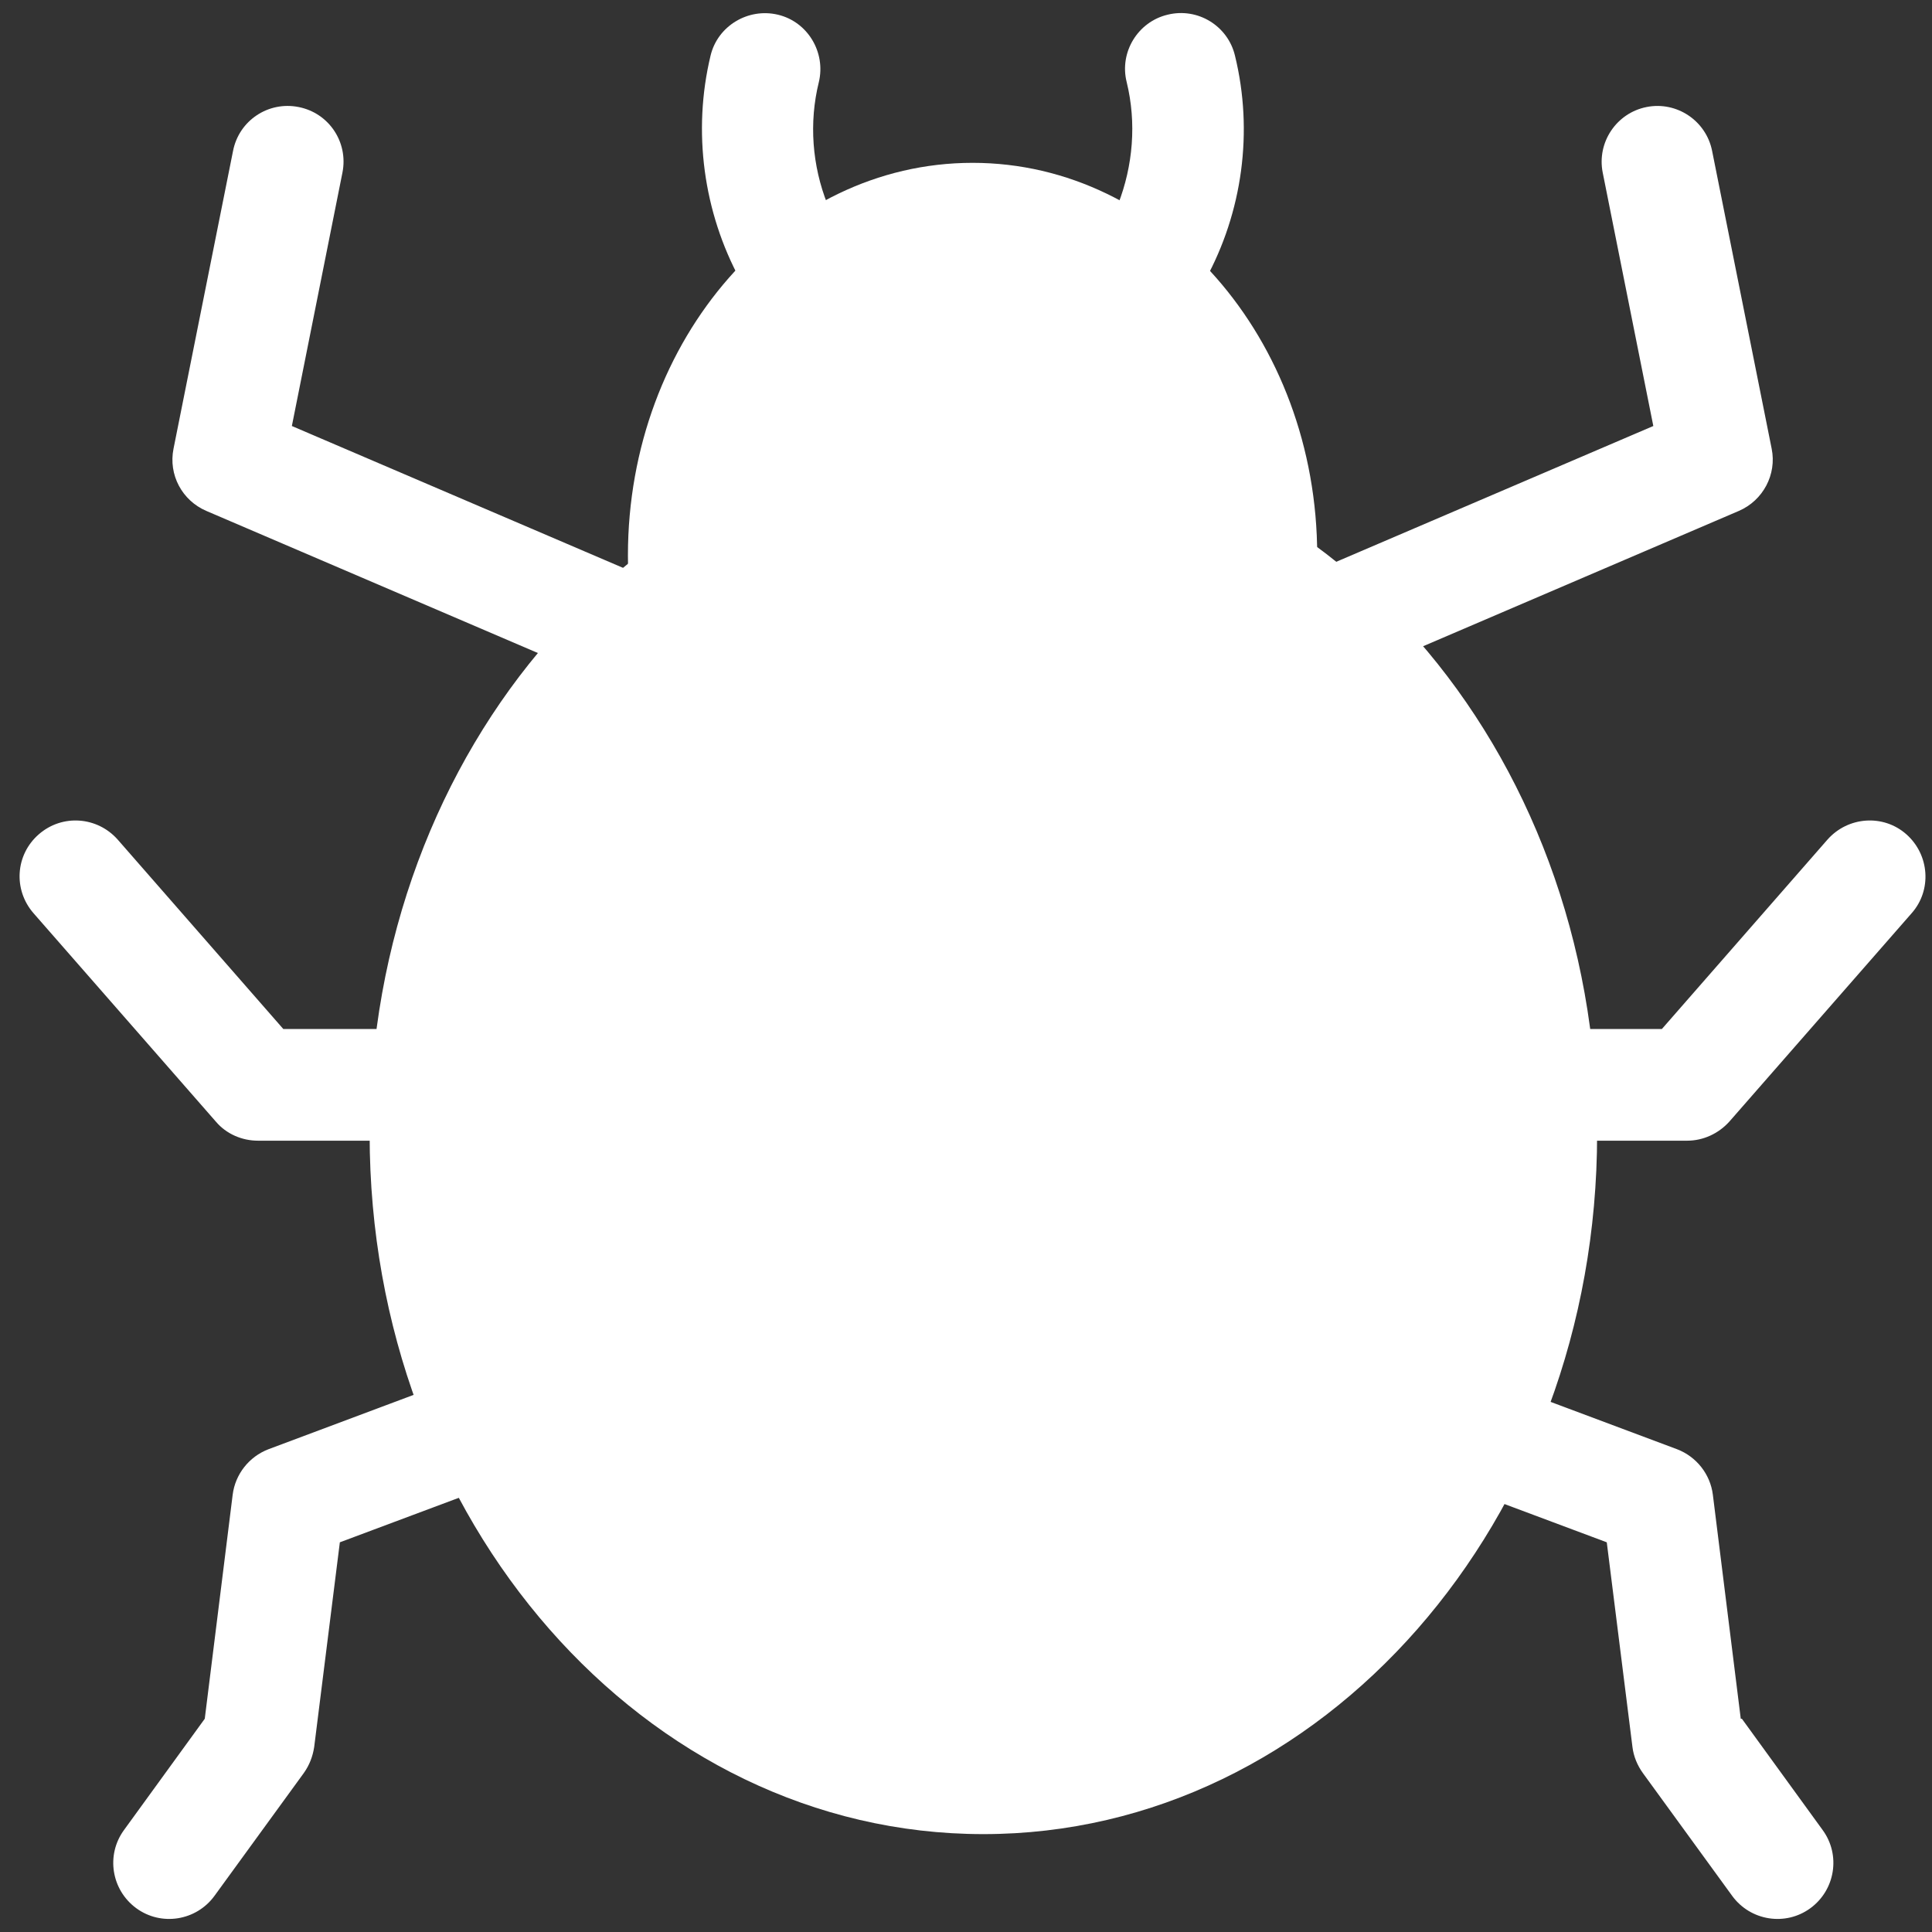
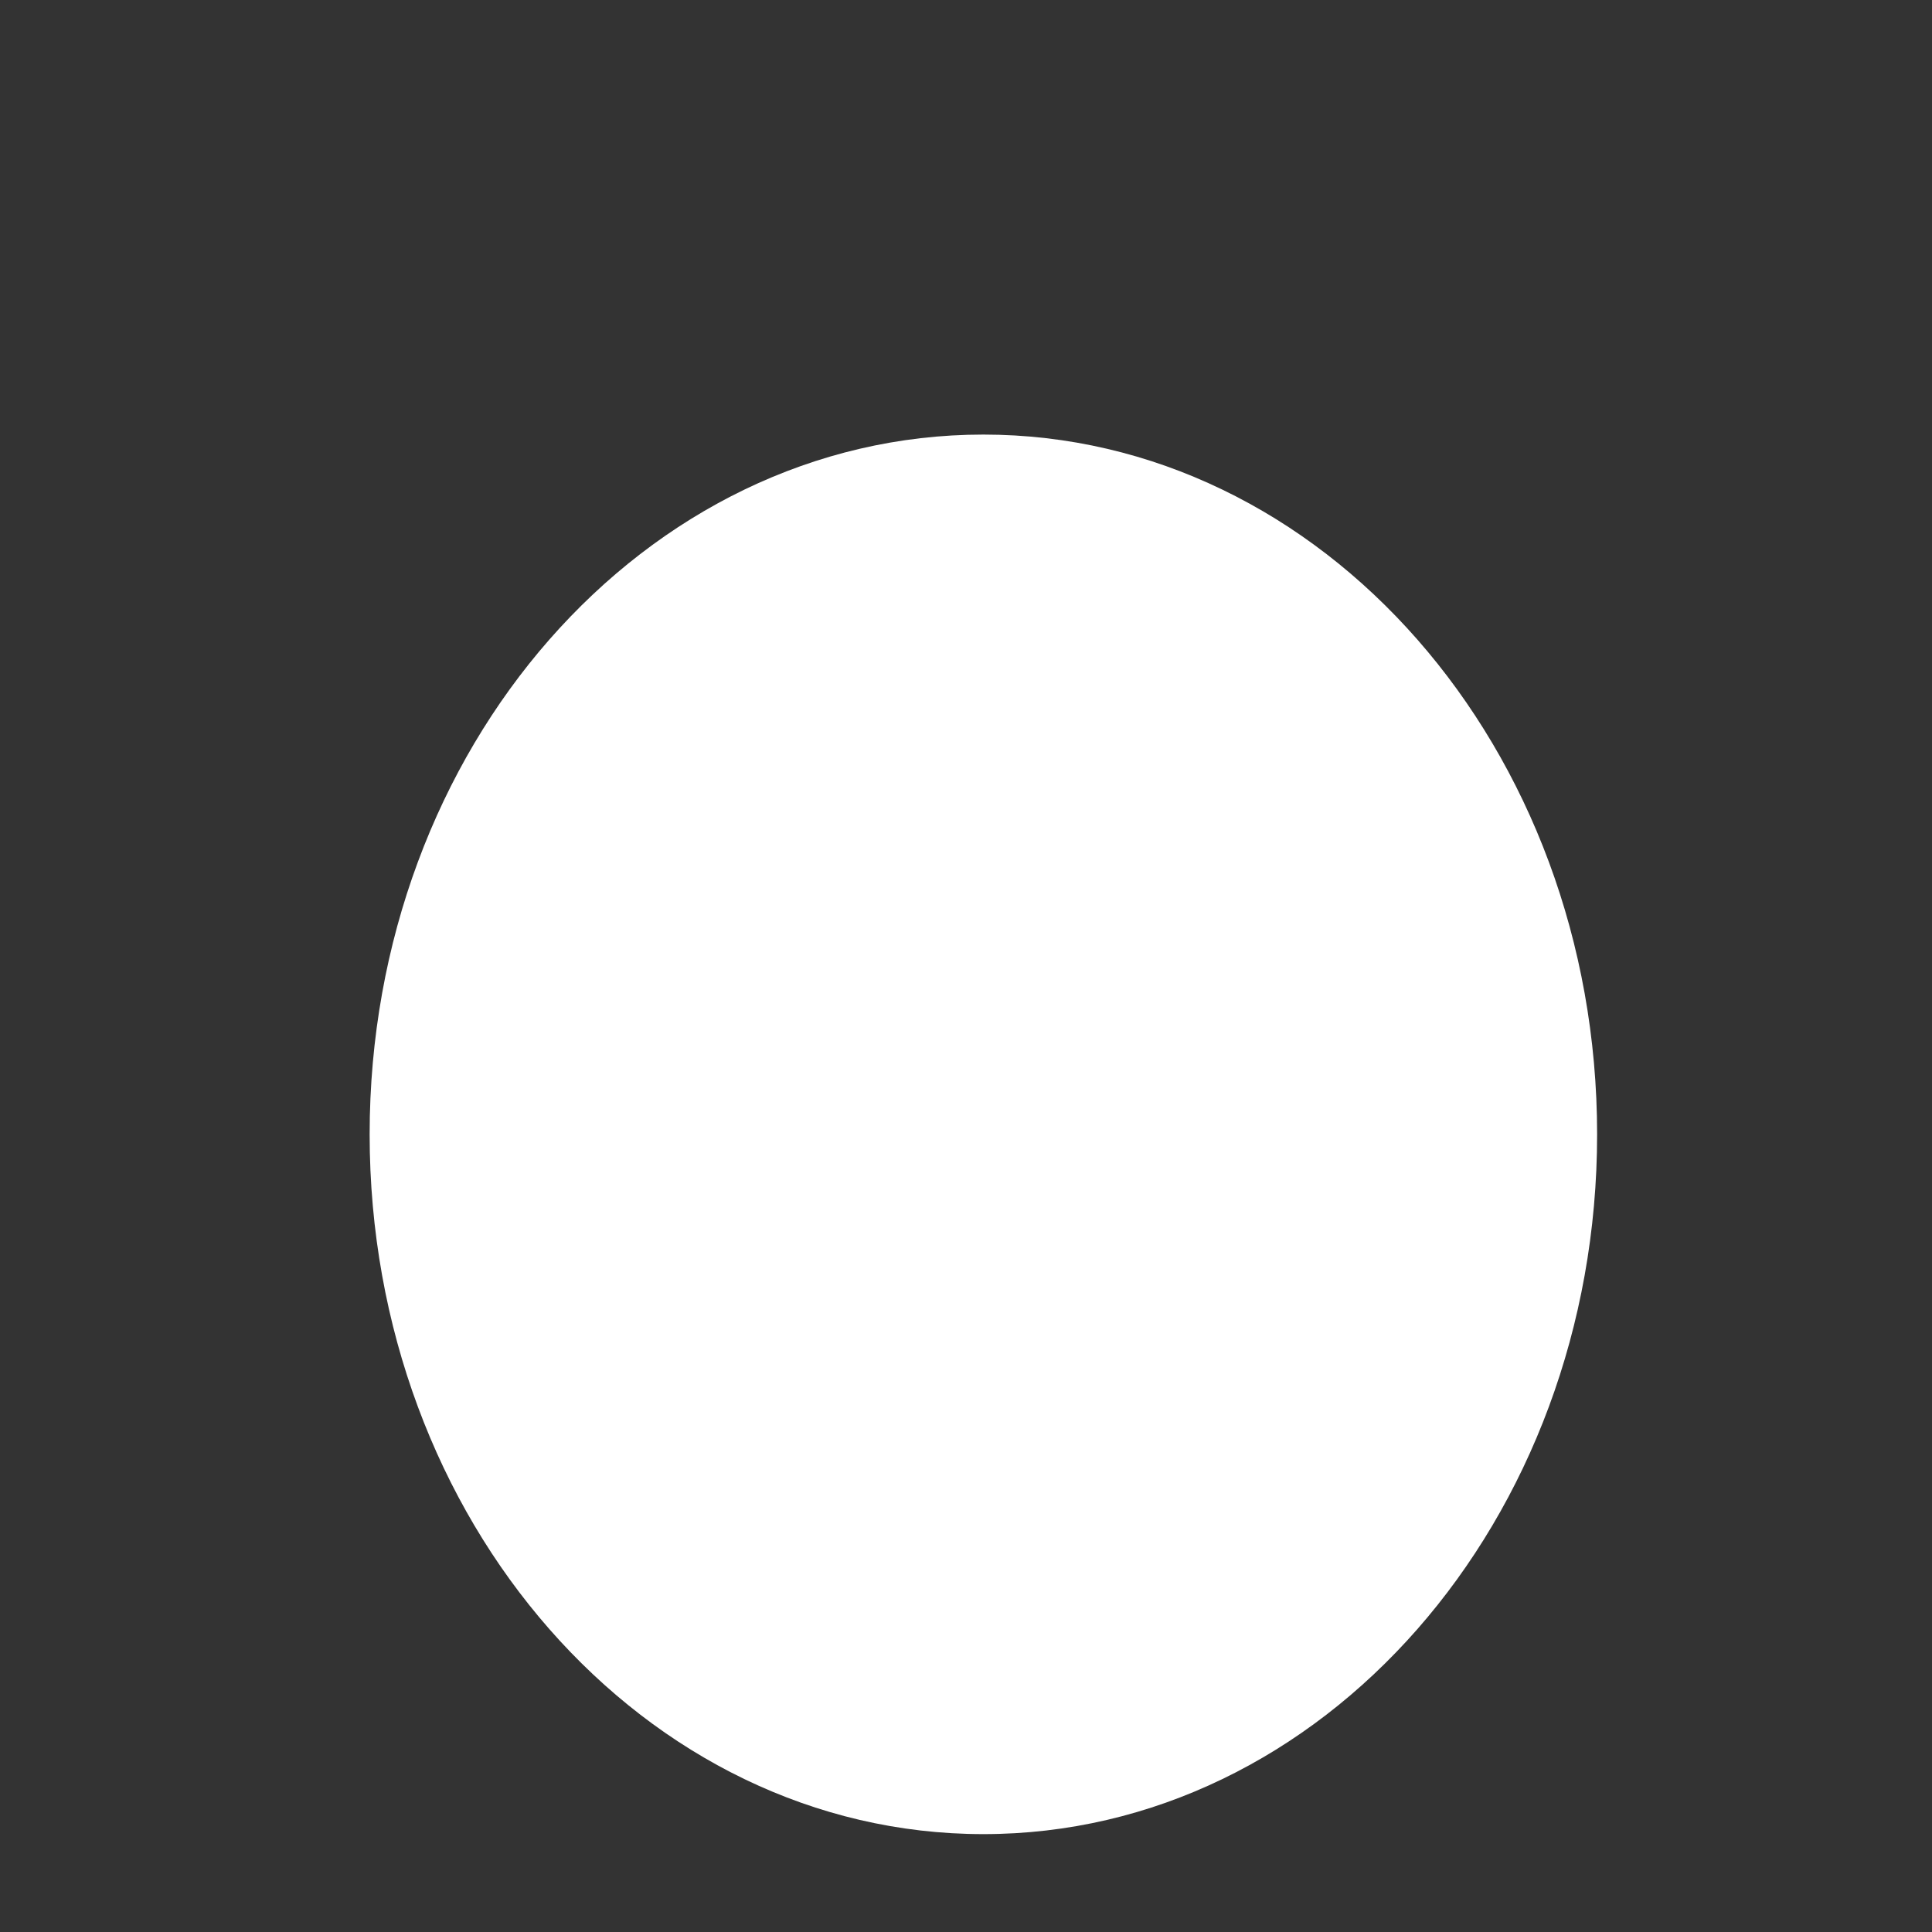
<svg xmlns="http://www.w3.org/2000/svg" width="74" height="74" viewBox="0 0 74 74" fill="none">
  <rect x="0" y="0" width="74" height="74" fill="#333333" stroke="none" />
-   <path d="M7.9 19.568L21.671 25.47C21.158 26.126 20.701 26.767 20.217 27.494C30.809 32.684 43.439 32.798 54.288 27.494C53.803 26.753 53.333 26.112 52.834 25.47L66.605 19.568C67.531 19.168 68.059 18.17 67.859 17.187L65.578 5.781C65.35 4.626 64.224 3.87 63.069 4.099C61.914 4.327 61.159 5.453 61.387 6.608L63.326 16.317L49.812 22.105C42.028 14.763 32.491 14.749 24.693 22.105L11.179 16.317L13.117 6.608C13.346 5.453 12.604 4.327 11.435 4.099C10.281 3.87 9.154 4.612 8.926 5.781L6.646 17.187C6.446 18.185 6.973 19.168 7.9 19.568Z" fill="white" />
-   <path d="M73.02 31.957C72.136 31.173 70.782 31.273 69.998 32.157L63.654 39.413H59.306C58.721 36.662 57.752 33.882 56.441 31.23C44.48 37.175 30.125 37.218 18.064 31.23C16.753 33.867 15.769 36.662 15.199 39.413H10.851L4.507 32.157C3.723 31.273 2.383 31.173 1.485 31.957C0.587 32.741 0.501 34.081 1.286 34.98L8.271 42.964C8.67 43.434 9.269 43.691 9.882 43.691H14.643C28.385 51.532 45.62 51.817 59.862 43.691H64.623C65.236 43.691 65.821 43.42 66.234 42.964L73.219 34.98C74.003 34.096 73.904 32.741 73.02 31.957Z" fill="white" />
-   <path d="M66.675 65.832L65.606 57.249C65.507 56.465 64.979 55.795 64.238 55.51L58.336 53.3C58.92 51.831 59.348 50.292 59.619 48.695C45.591 55.709 28.955 55.724 14.899 48.695C15.17 50.292 15.598 51.831 16.182 53.3L10.28 55.51C9.539 55.795 9.012 56.465 8.912 57.249L7.843 65.832L4.749 70.095C4.051 71.05 4.264 72.39 5.22 73.089C6.175 73.787 7.515 73.573 8.213 72.618L11.635 67.913C11.848 67.614 11.977 67.286 12.034 66.915L13.017 59.074L18.164 57.149C22.198 63.465 29.255 67.657 37.28 67.657C45.306 67.657 52.377 63.465 56.397 57.149L61.543 59.074L62.527 66.915C62.57 67.272 62.712 67.614 62.926 67.913L66.348 72.618C67.046 73.573 68.386 73.787 69.341 73.089C70.296 72.39 70.51 71.05 69.812 70.095L66.718 65.832H66.675Z" fill="white" />
-   <path d="M48.328 15.59C48.001 13.779 47.245 12.125 46.162 10.728C47.587 8.133 48.015 5.04 47.302 2.131C47.031 0.991 45.876 0.278 44.722 0.563C43.581 0.834 42.868 2.003 43.154 3.143C43.538 4.712 43.396 6.351 42.826 7.82C39.433 5.881 35.199 5.809 31.692 7.82C31.108 6.351 30.979 4.697 31.364 3.143C31.635 2.003 30.937 0.834 29.796 0.563C28.656 0.292 27.487 0.991 27.216 2.131C26.517 5.04 26.945 8.133 28.356 10.728C27.273 12.125 26.517 13.779 26.189 15.59C33.275 11.227 41.272 11.241 48.357 15.59H48.328Z" fill="white" />
  <path d="M37.666 70.251C50.648 70.251 61.173 58.251 61.173 43.448C61.173 28.645 50.648 16.645 37.666 16.645C24.683 16.645 14.158 28.645 14.158 43.448C14.158 58.251 24.683 70.251 37.666 70.251Z" fill="white" />
-   <path d="M37.252 36.32C44.542 36.32 50.452 29.585 50.452 21.278C50.452 12.971 44.542 6.237 37.252 6.237C29.961 6.237 24.051 12.971 24.051 21.278C24.051 29.585 29.961 36.32 37.252 36.32Z" fill="white" />
</svg>